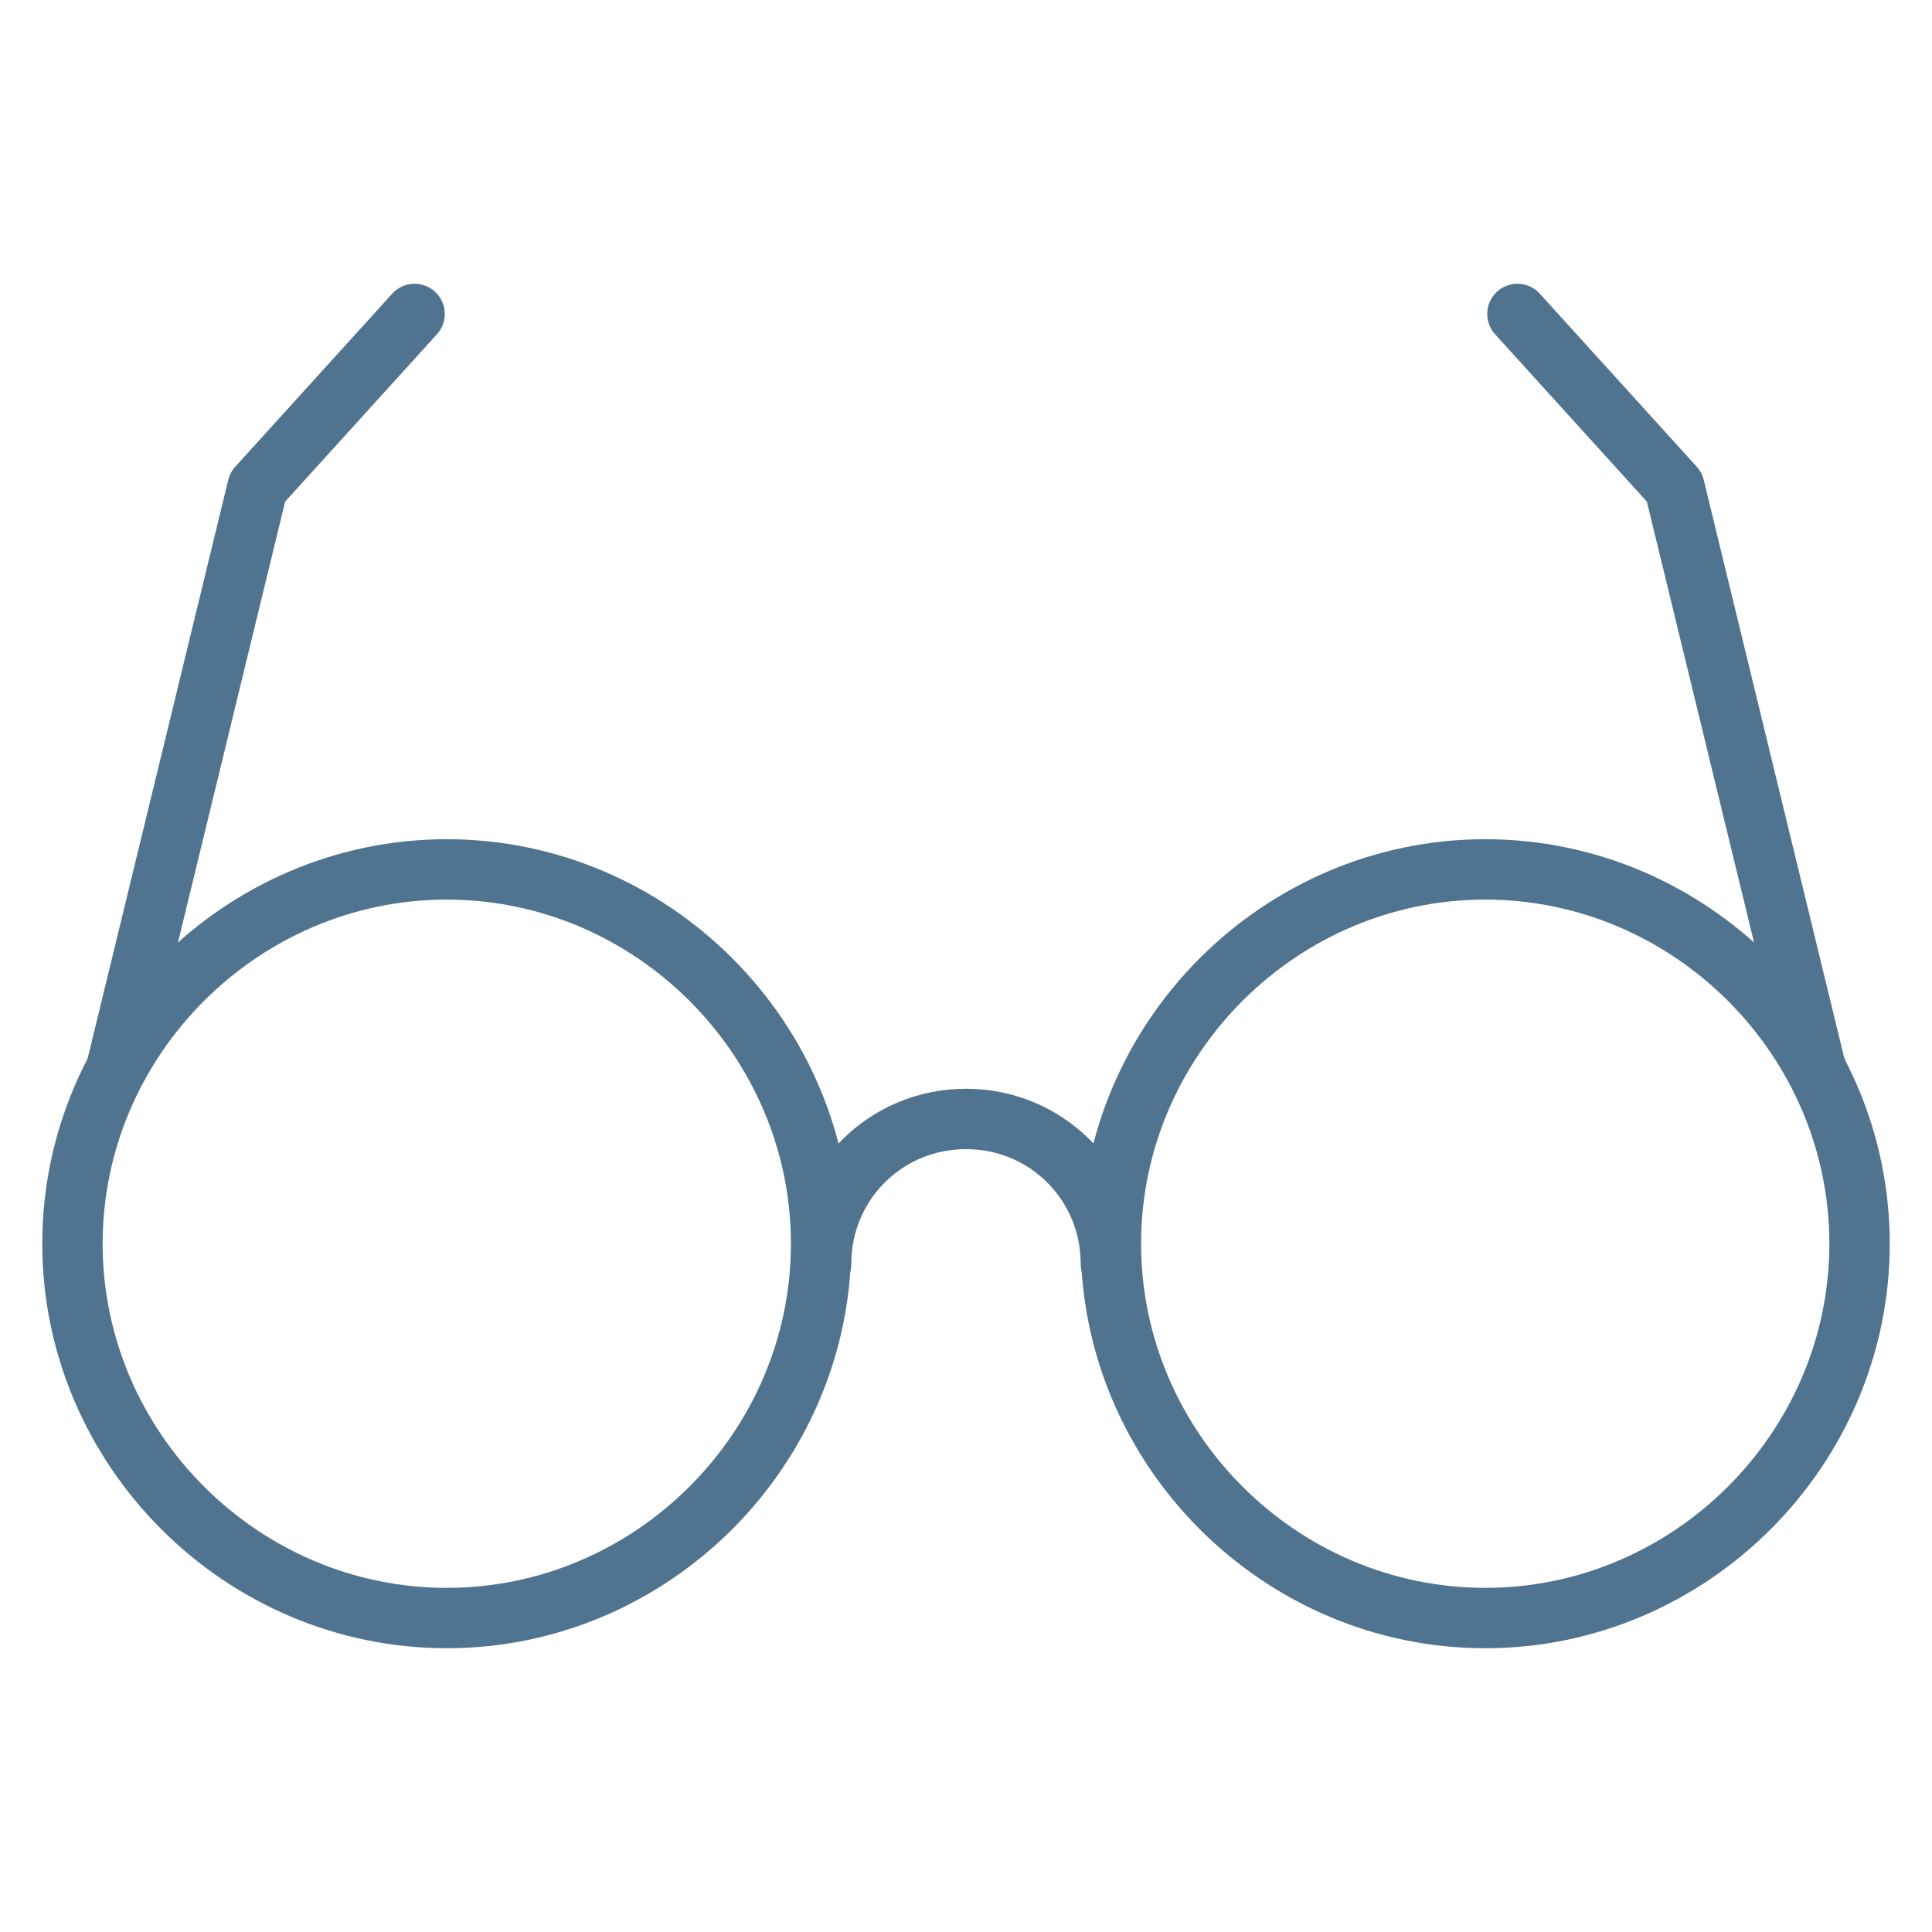
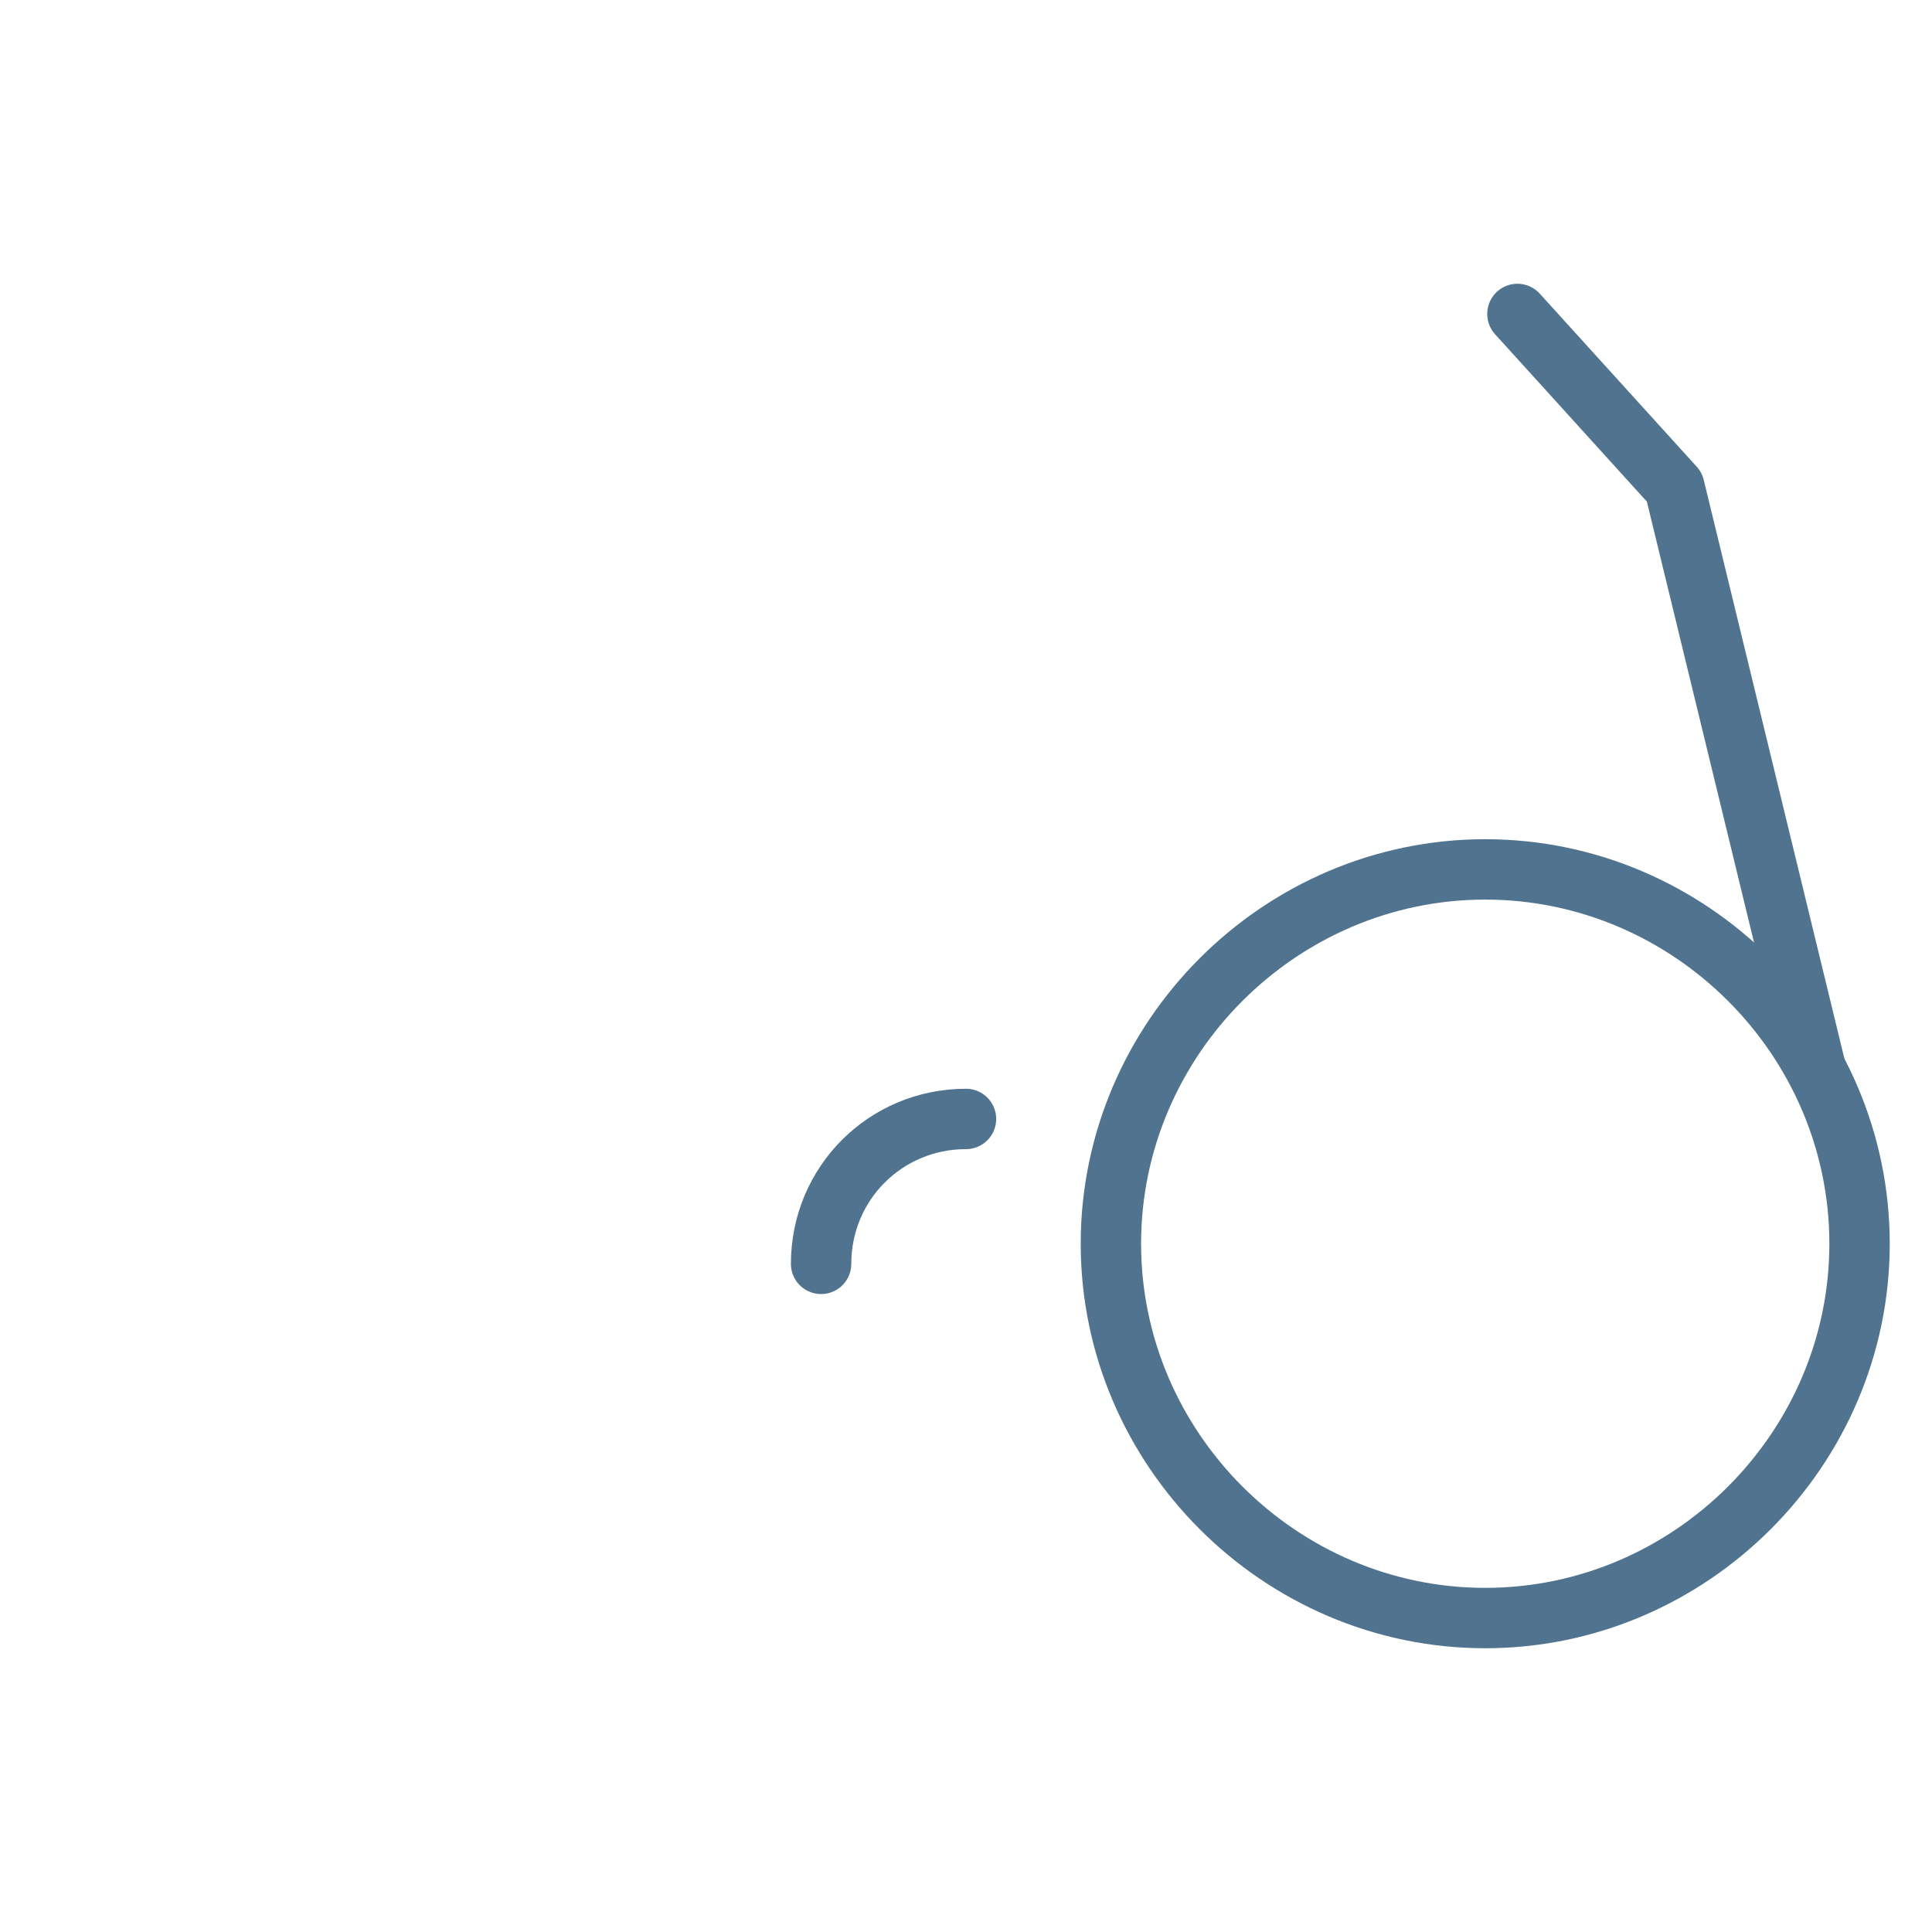
<svg xmlns="http://www.w3.org/2000/svg" version="1.1" viewBox="0 0 48 48">
  <defs>
    <style>
      .cls-1 {
        fill: none;
        stroke: #50738f;
        stroke-linecap: round;
        stroke-linejoin: round;
        stroke-width: 1.5px;
      }
    </style>
  </defs>
  <g>
    <g id="Layer_1">
-       <path class="cls-1" d="M11.1,40.2c5.1,0,9.3-4.2,9.3-9.3s-4.2-9.3-9.3-9.3S1.8,25.8,1.8,30.9s4.2,9.3,9.3,9.3Z" />
      <path class="cls-1" d="M36.9,40.2c5.1,0,9.3-4.2,9.3-9.3s-4.2-9.3-9.3-9.3-9.3,4.2-9.3,9.3,4.2,9.3,9.3,9.3Z" />
-       <path class="cls-1" d="M20.4,31.4c0-2,1.6-3.6,3.6-3.6s3.6,1.6,3.6,3.6" />
-       <path class="cls-1" d="M2.9,26.5l3.5-14.4,3.9-4.3" />
+       <path class="cls-1" d="M20.4,31.4c0-2,1.6-3.6,3.6-3.6" />
      <path class="cls-1" d="M45.1,26.5l-3.5-14.4-3.9-4.3" />
    </g>
  </g>
</svg>